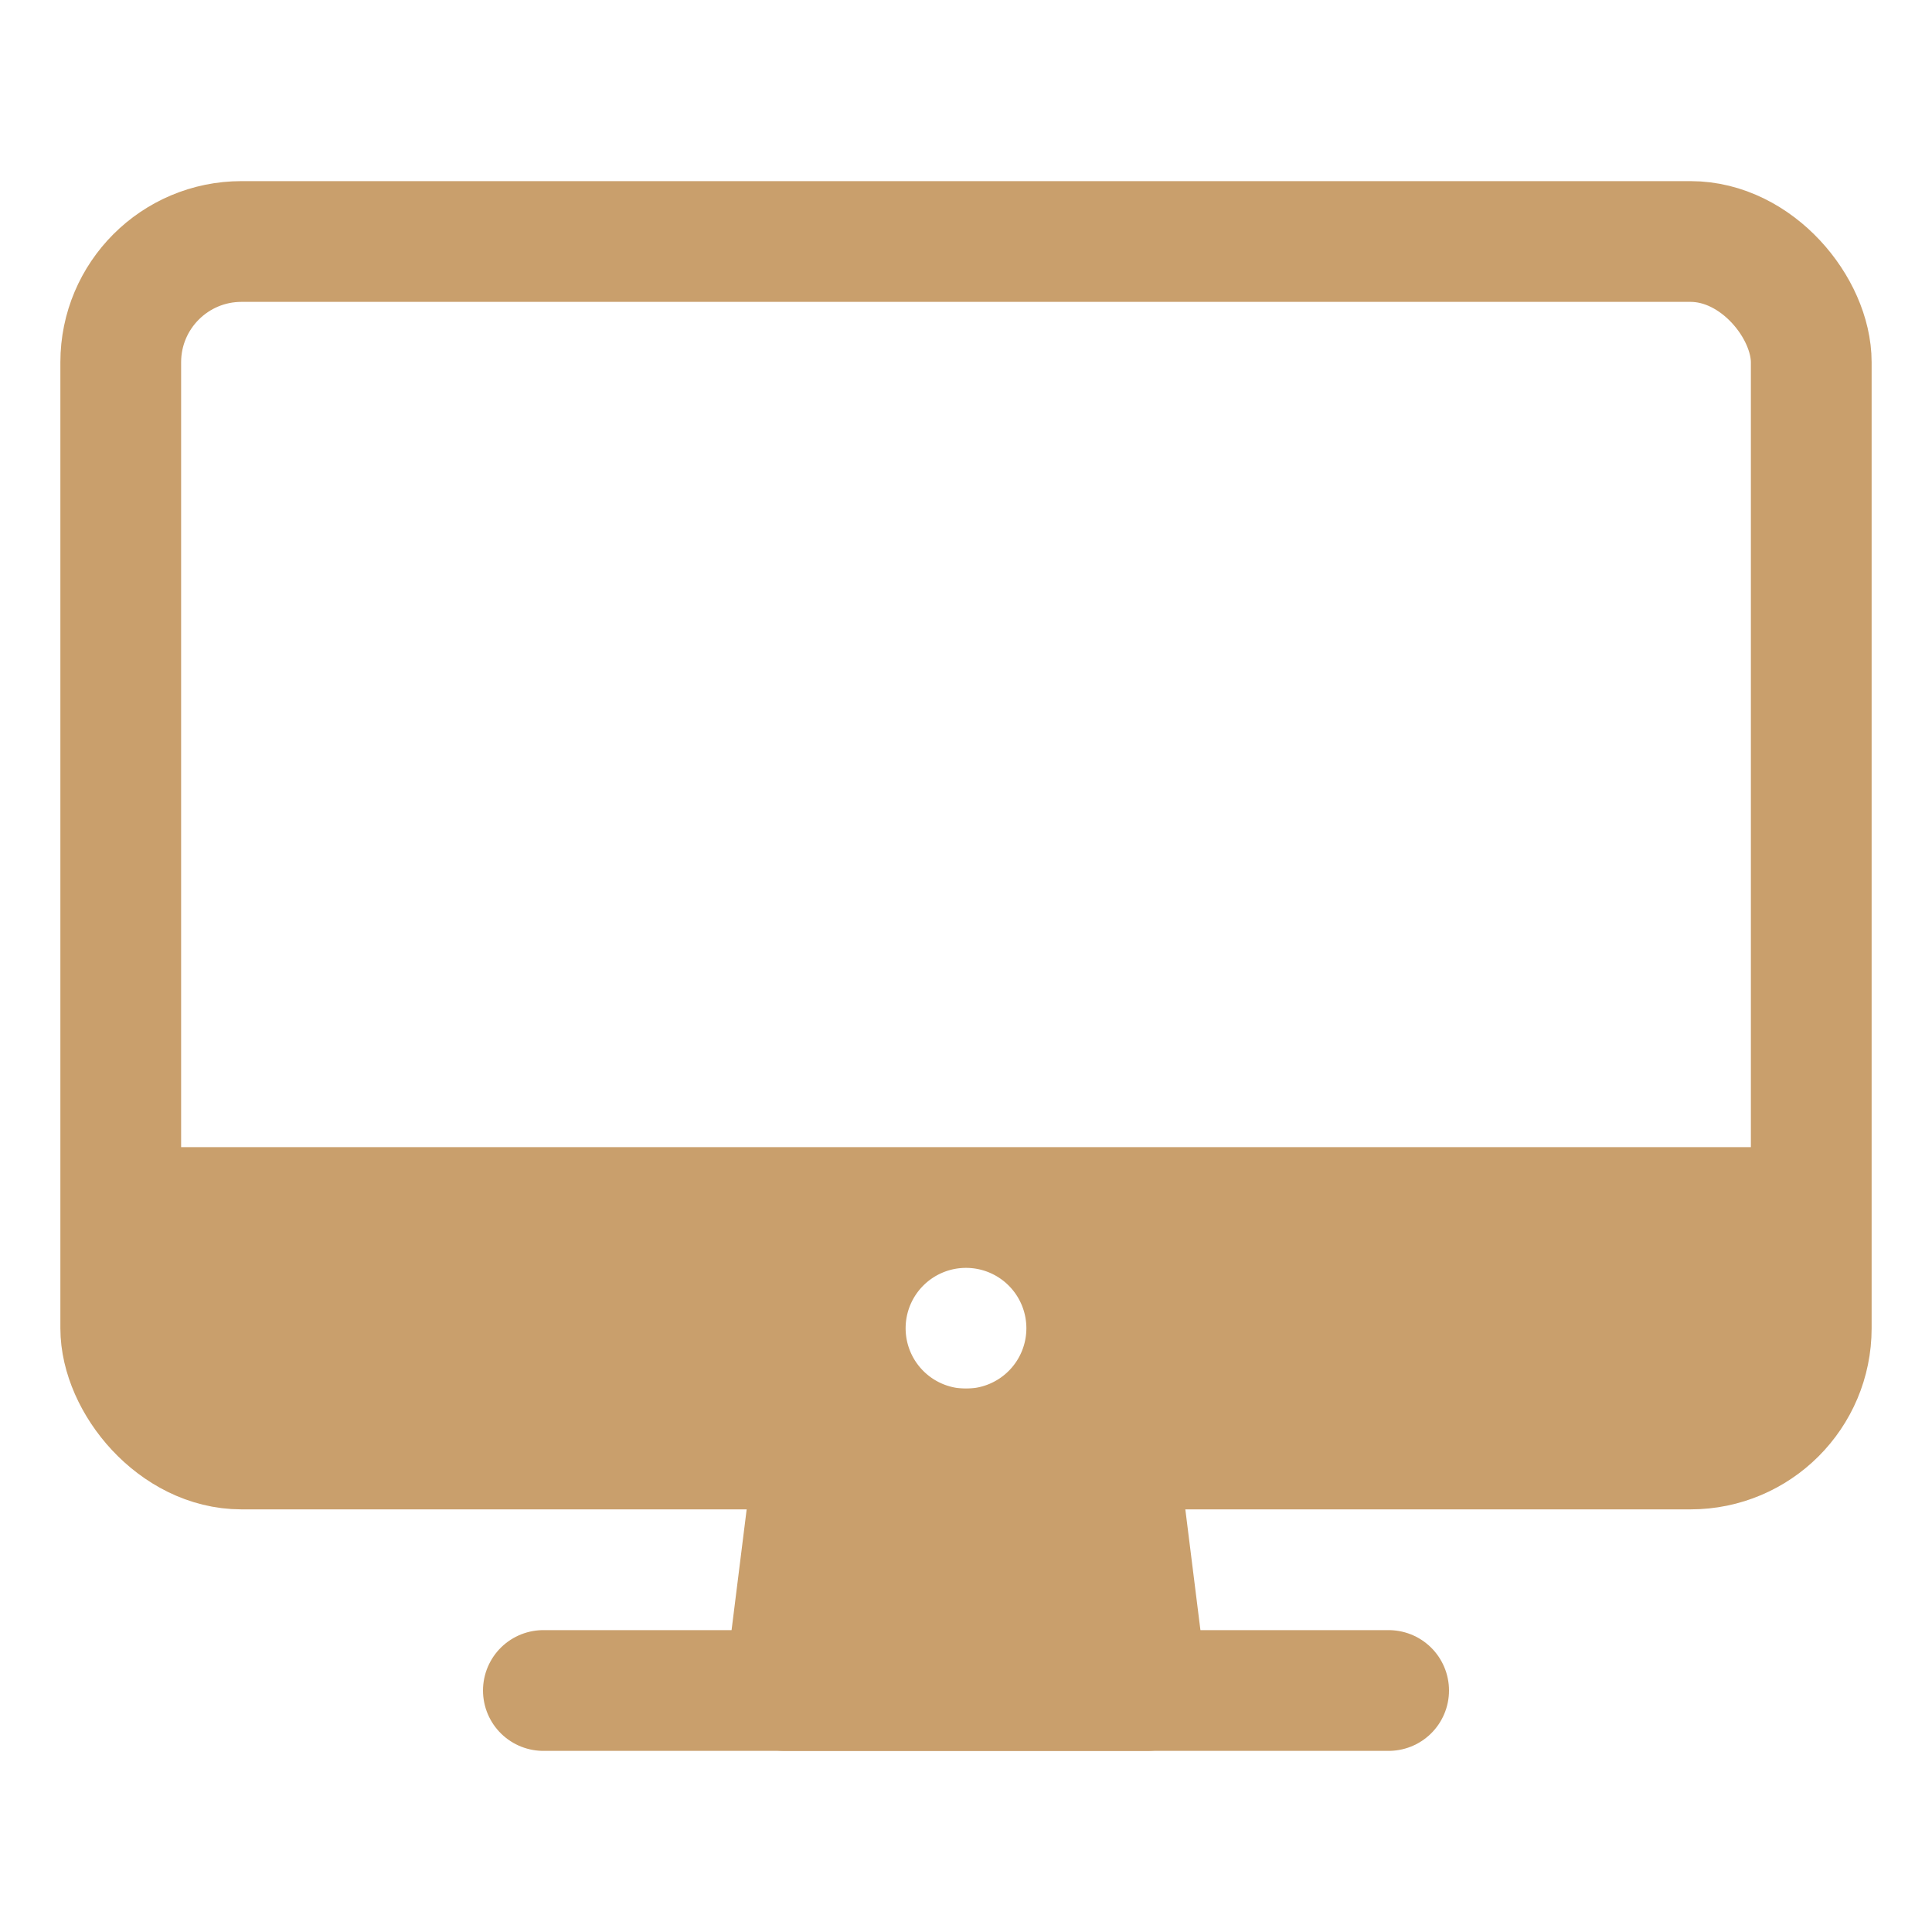
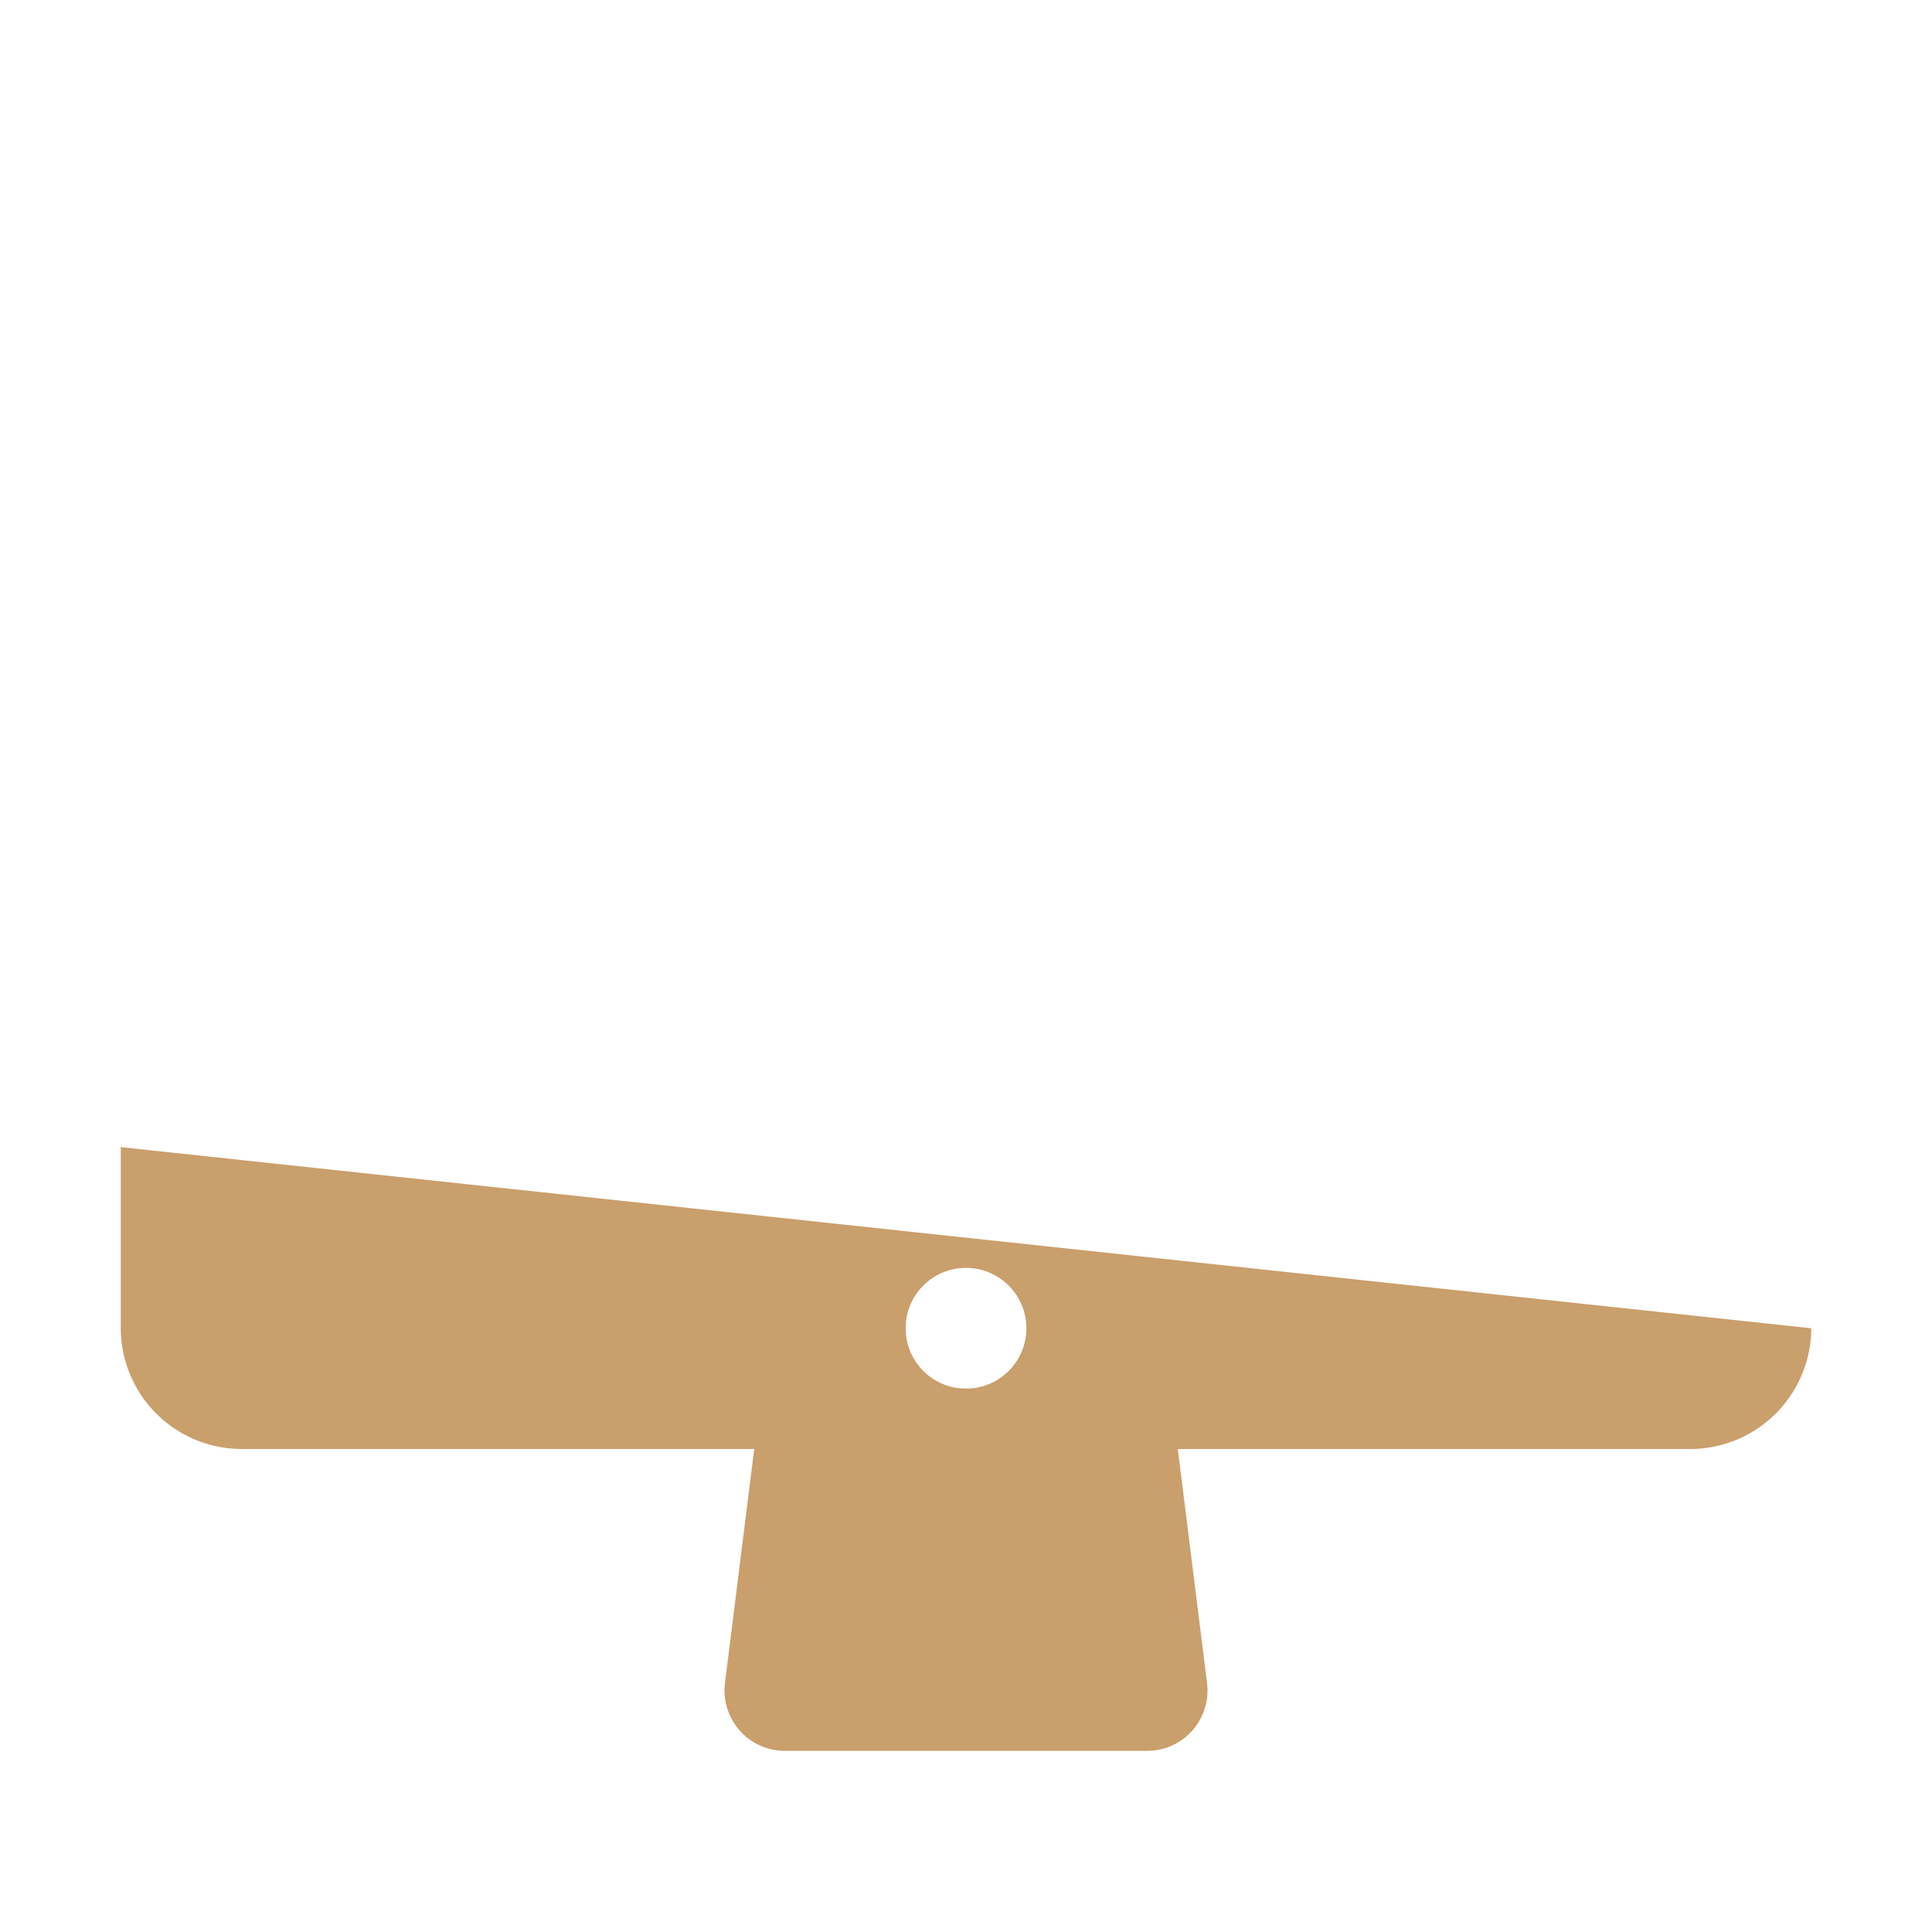
<svg xmlns="http://www.w3.org/2000/svg" fill="#c99f6c" viewBox="0 0 512 512">
-   <rect x="32" y="64" width="448" height="320" rx="32" ry="32" fill="none" stroke="#c99f6c" stroke-linejoin="round" stroke-width="32" />
  <path stroke="#c99f6c" stroke-linecap="round" stroke-linejoin="round" stroke-width="32" d="M304 448l-8-64h-80l-8 64h96z" />
-   <path fill="none" stroke="#c99f6c" stroke-linecap="round" stroke-linejoin="round" stroke-width="32" d="M368 448H144" />
-   <path d="M32 304v48a32.09 32.09 0 0032 32h384a32.09 32.09 0 0032-32v-48zm224 64a16 16 0 1116-16 16 16 0 01-16 16z" />
+   <path d="M32 304v48a32.09 32.09 0 0032 32h384a32.09 32.09 0 0032-32zm224 64a16 16 0 1116-16 16 16 0 01-16 16z" />
</svg>